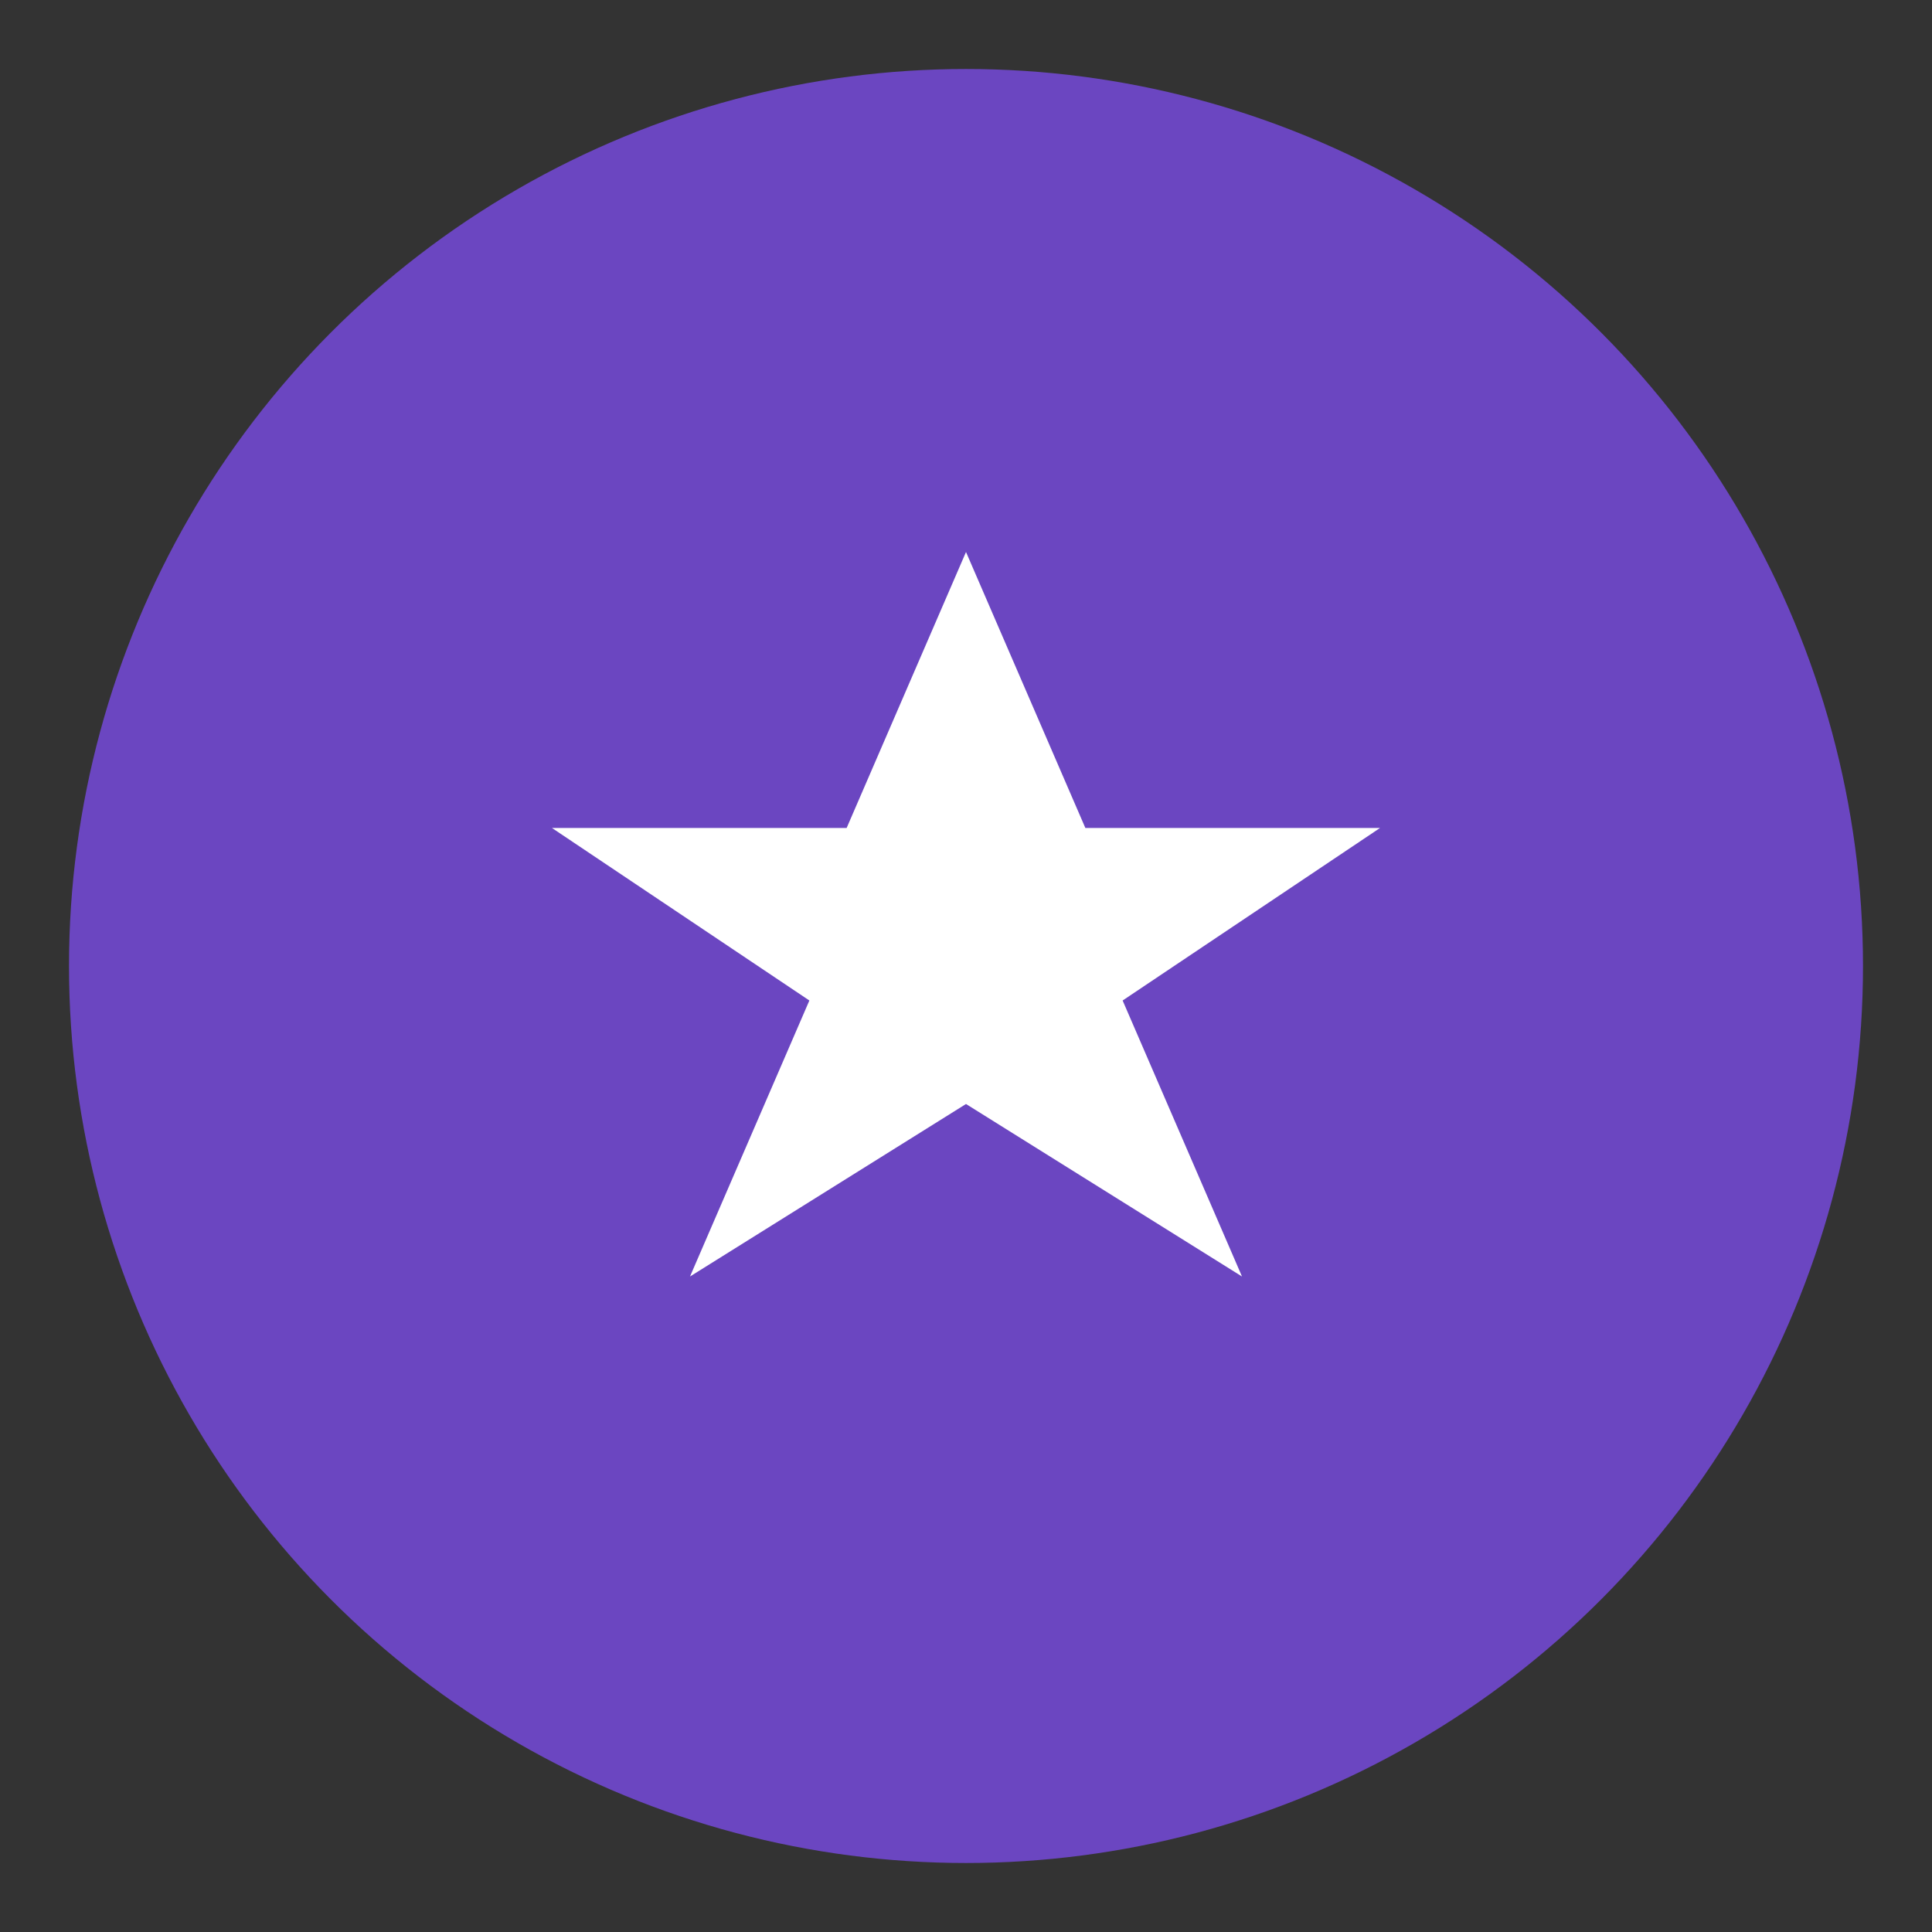
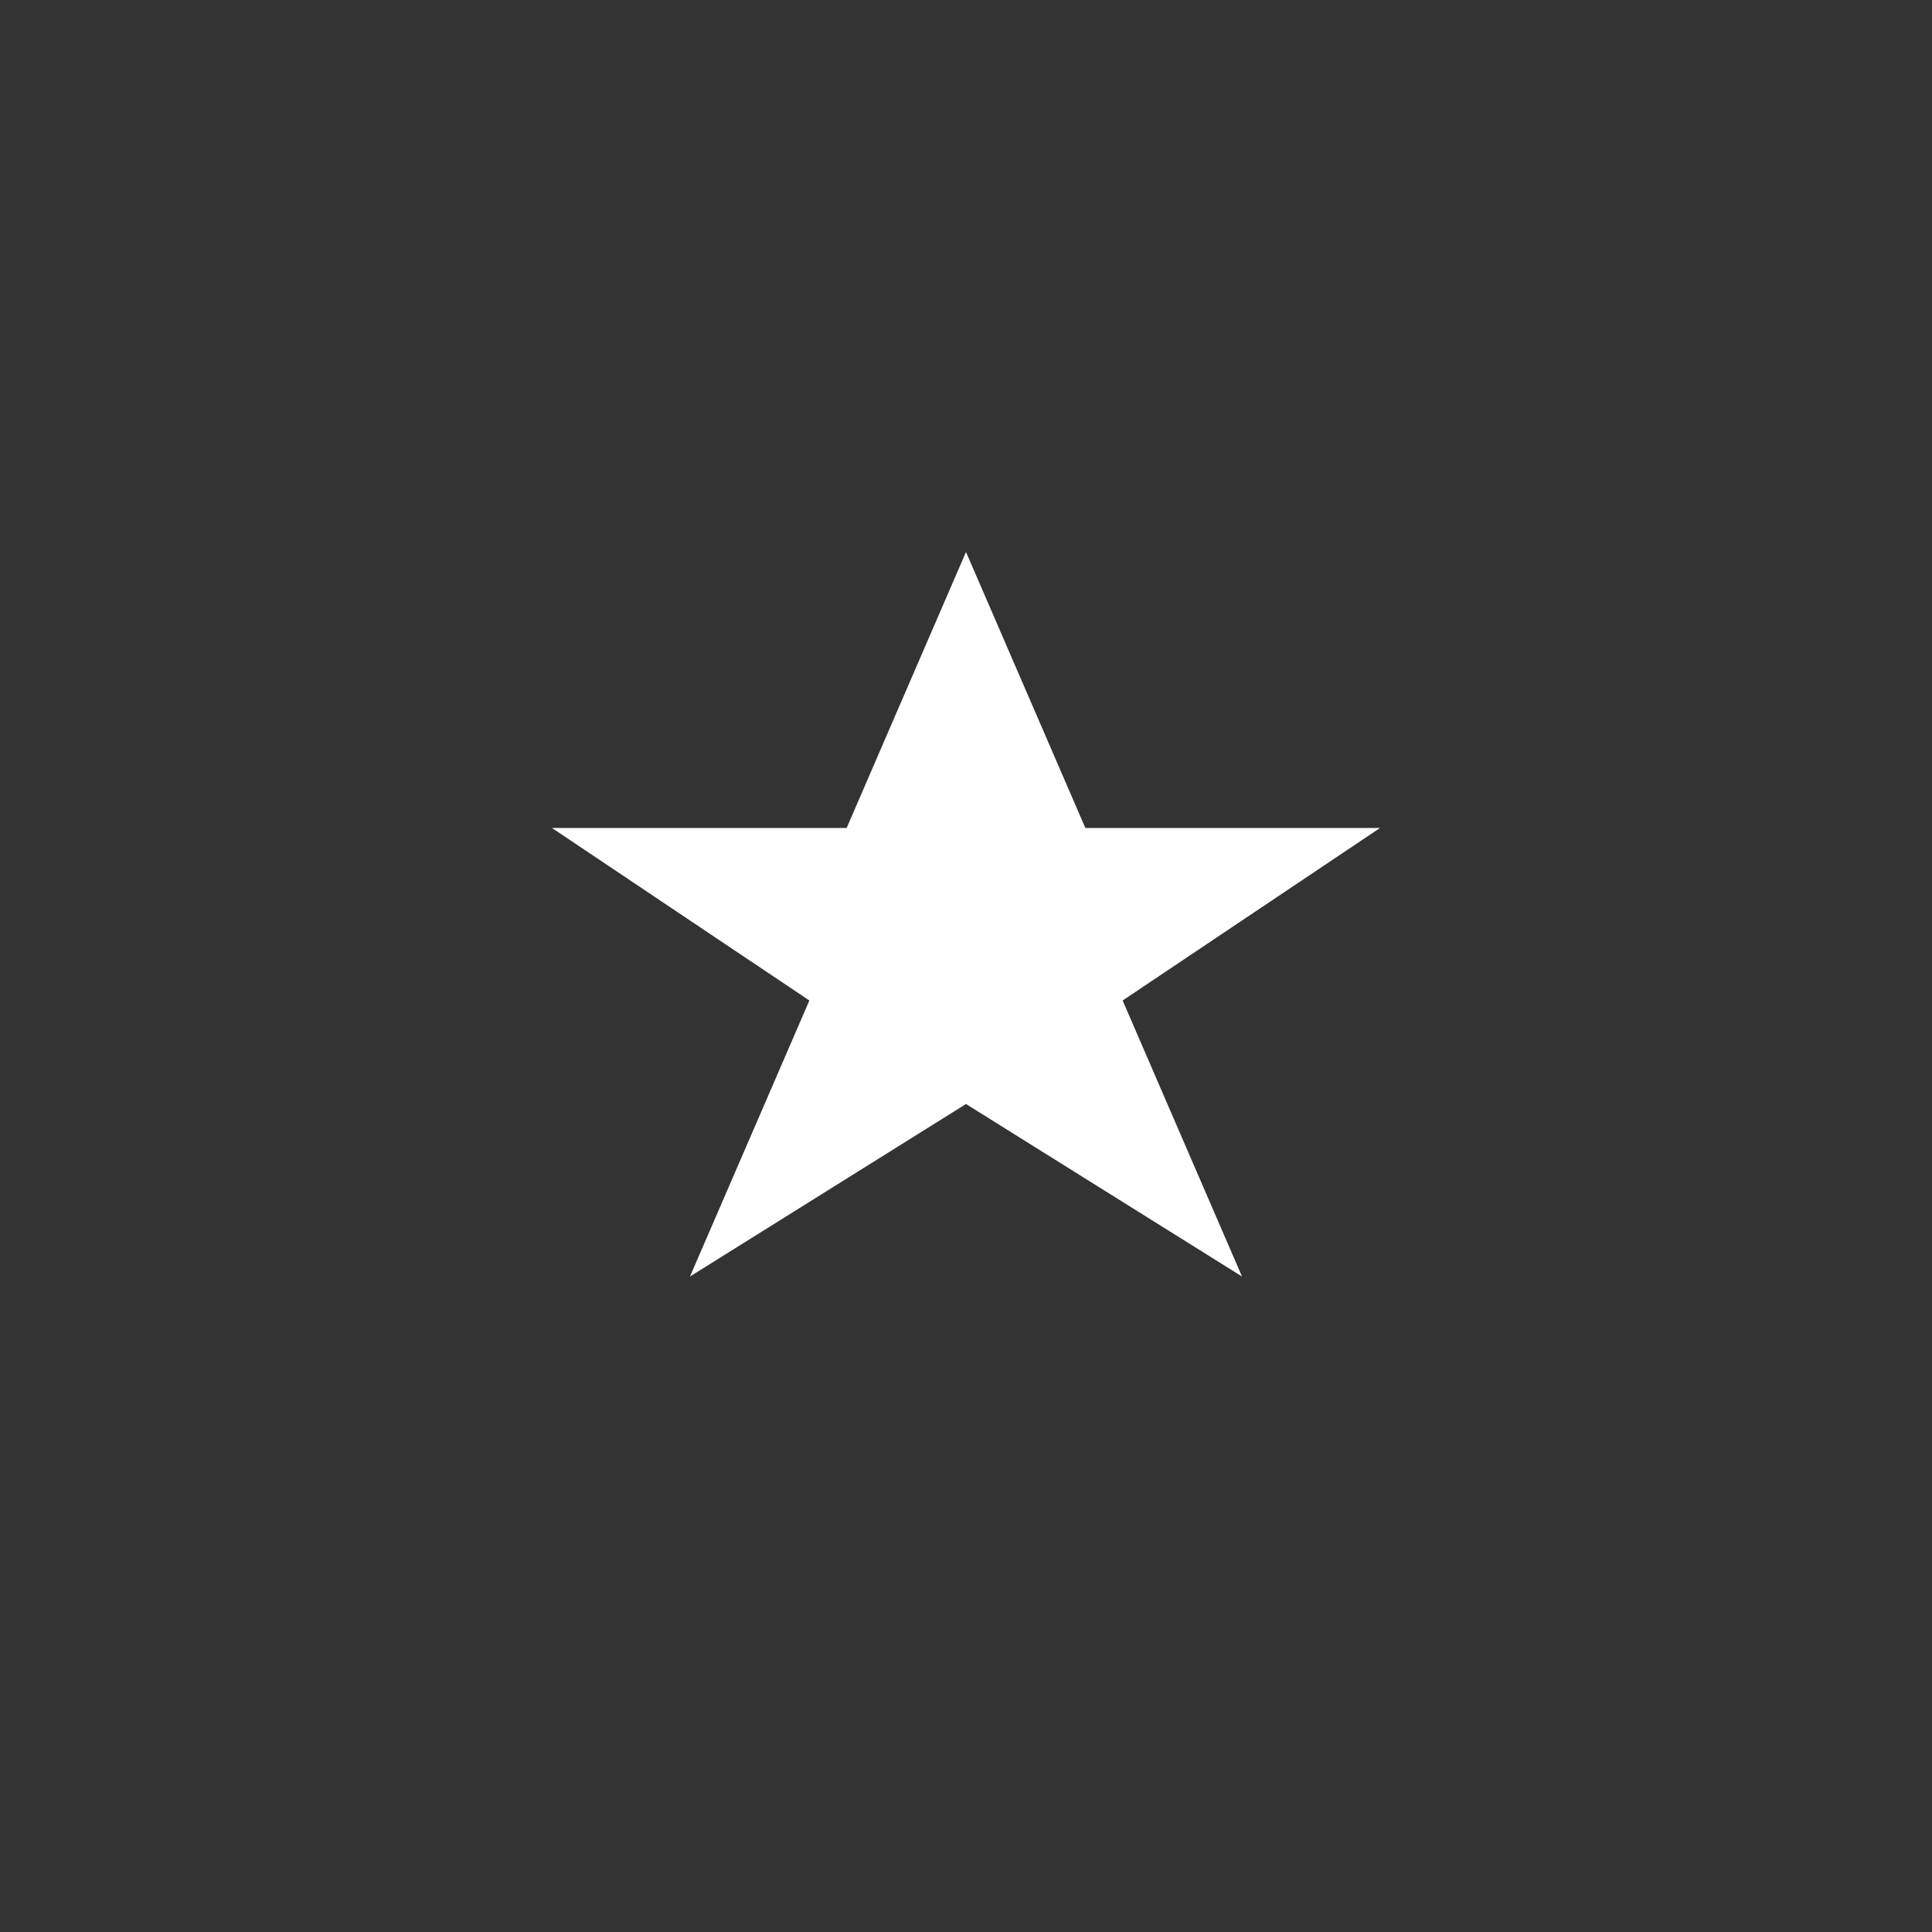
<svg xmlns="http://www.w3.org/2000/svg" width="28" height="28" viewBox="0 0 28 28">
  <rect x="0" y="0" width="28" height="28" fill="#333333" stroke="none" />
-   <circle cx="14" cy="14" r="13" fill="#6B46C1" />
  <g transform="translate(14, 14)">
    <polygon points="0,-6 1.73,-2 6,-2 2.27,0.5 4,4.5 0,2 -4,4.5 -2.27,0.5 -6,-2 -1.73,-2" fill="white" />
  </g>
</svg>